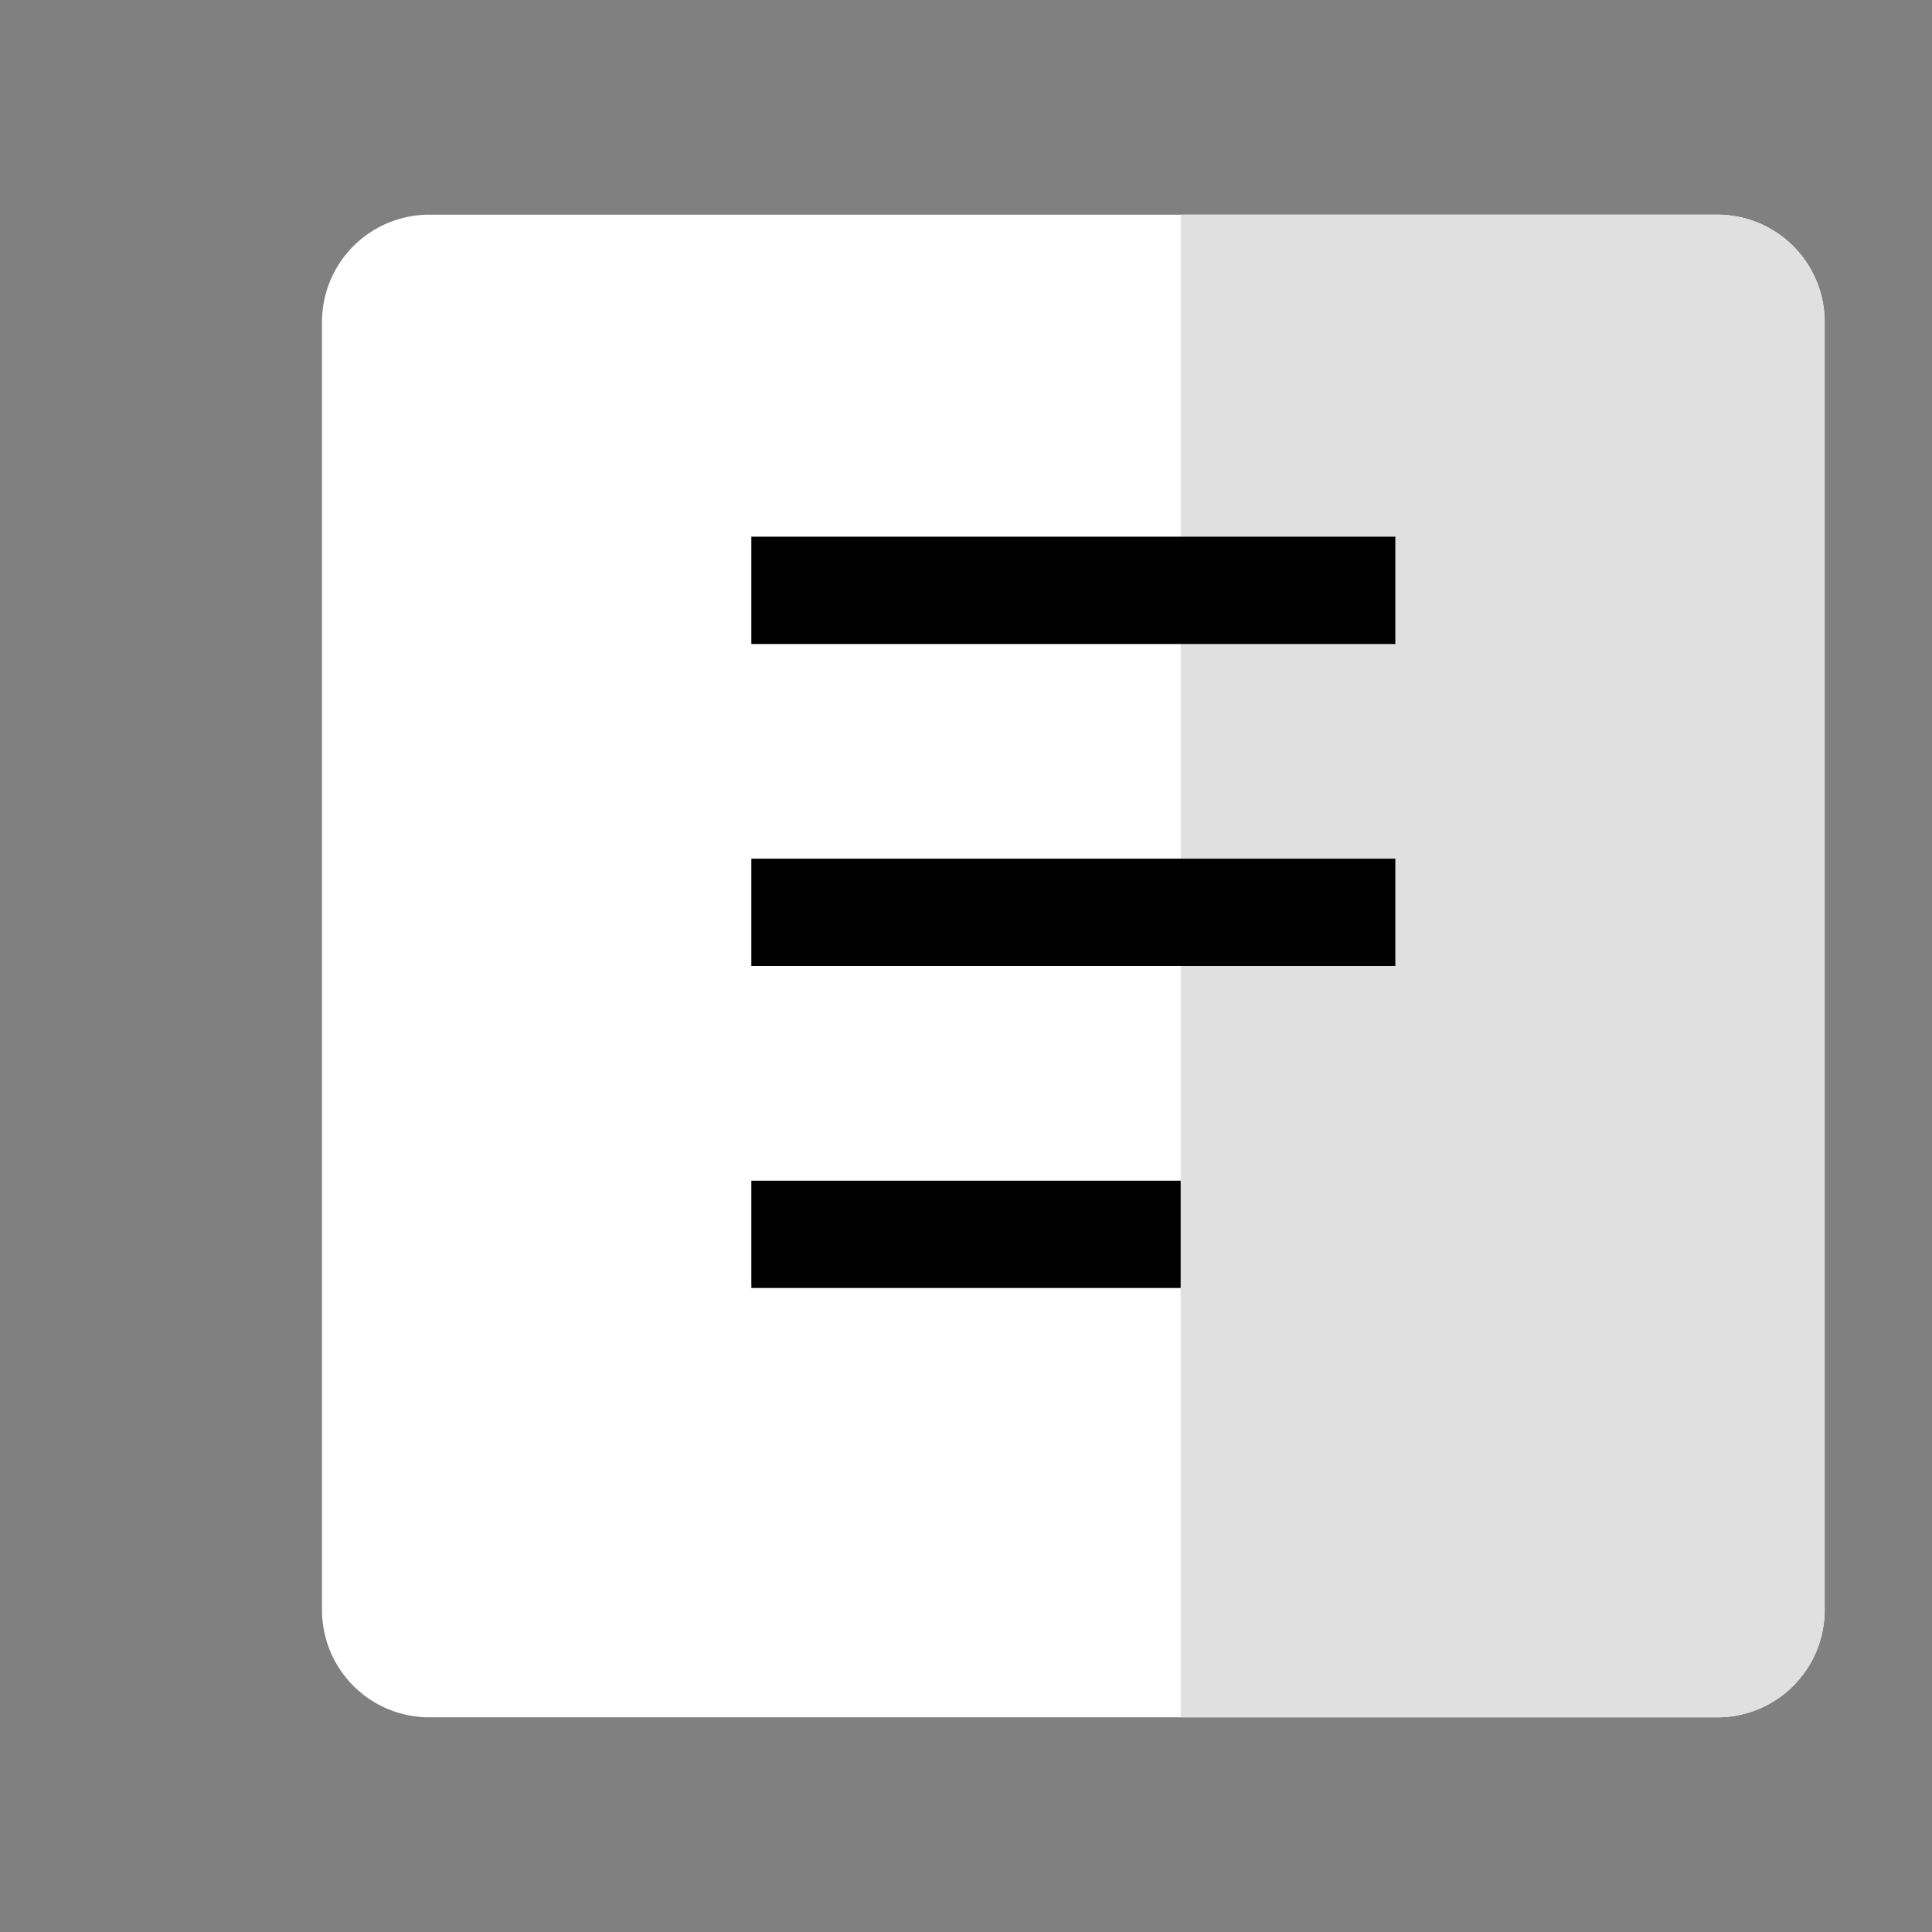
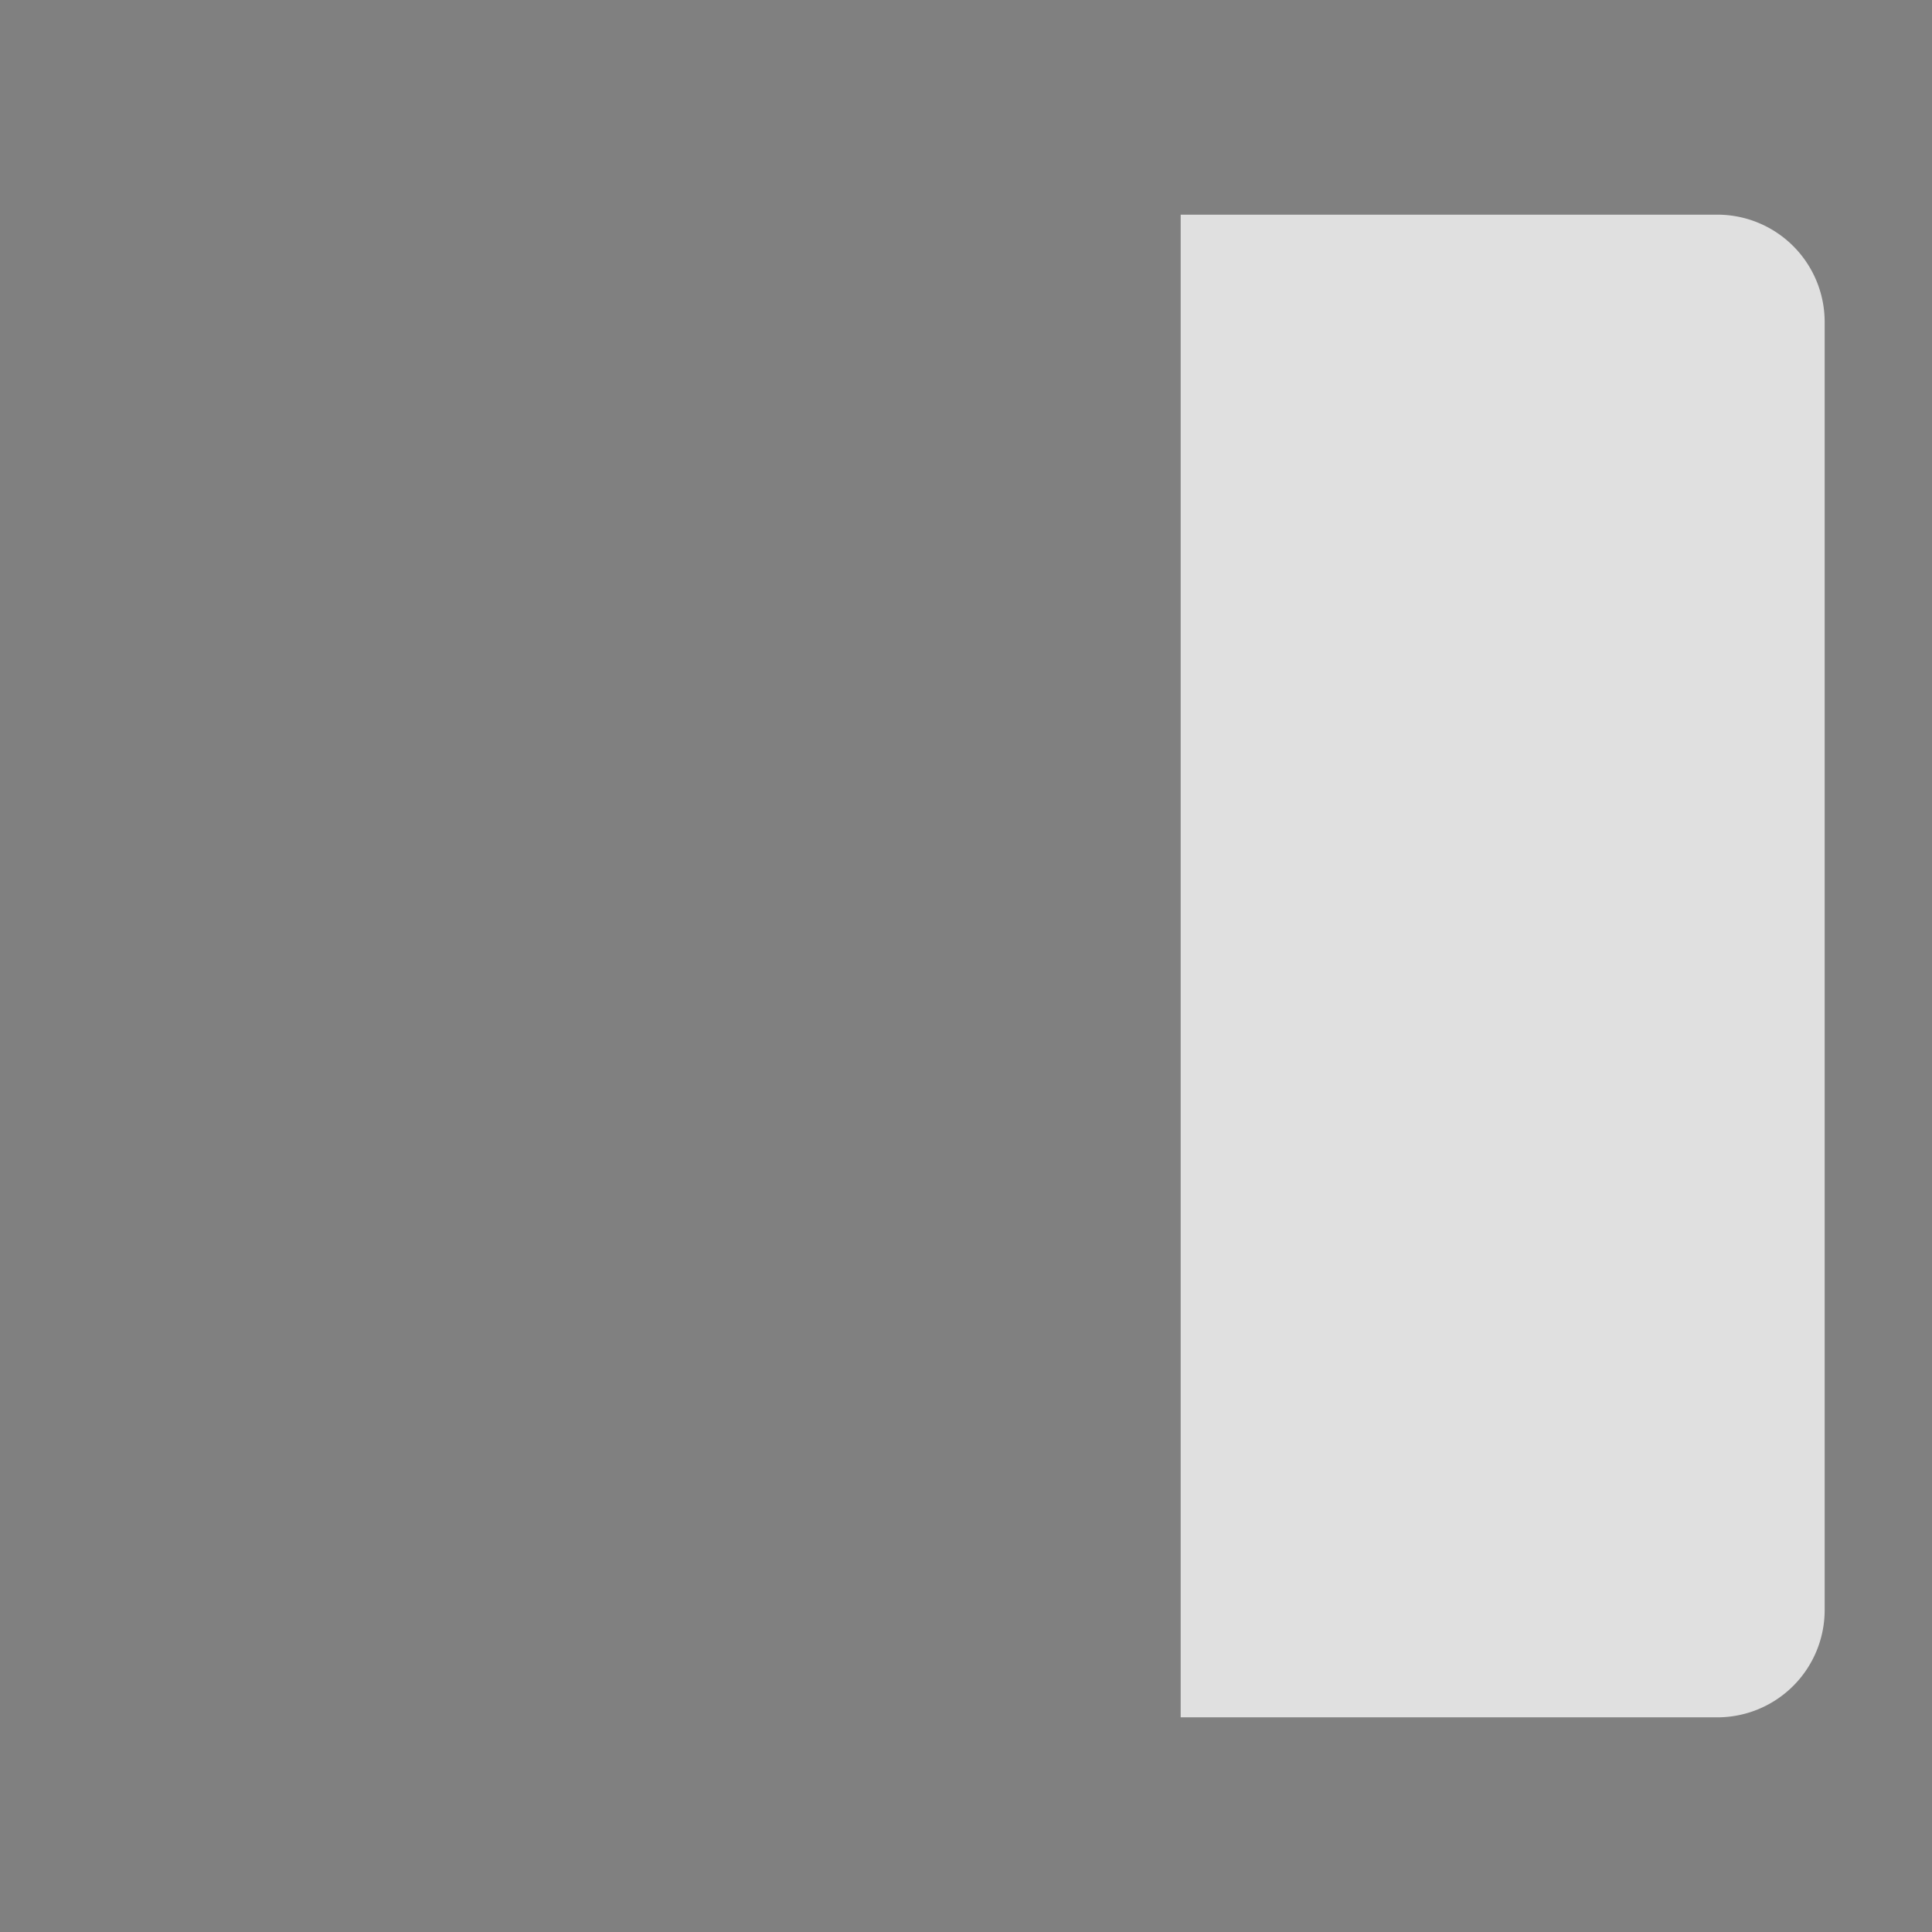
<svg xmlns="http://www.w3.org/2000/svg" width="100" height="100" viewBox="0 0 36 36">
  <rect x="0" y="0" width="36" height="36" fill="#808080" stroke="none" />
-   <path fill="#FFF" d="M32 4H8a2 2 0 0 0-2 2v24a2 2 0 0 0 2 2h24a2 2 0 0 0 2-2V6a2 2 0 0 0-2-2z" />
  <path fill="#E0E0E0" d="M32 4H22v28h10a2 2 0 0 0 2-2V6a2 2 0 0 0-2-2z" />
-   <path fill="#000" d="M14 10h12v2H14zm0 6h12v2H14zm0 6h8v2h-8z" />
</svg>